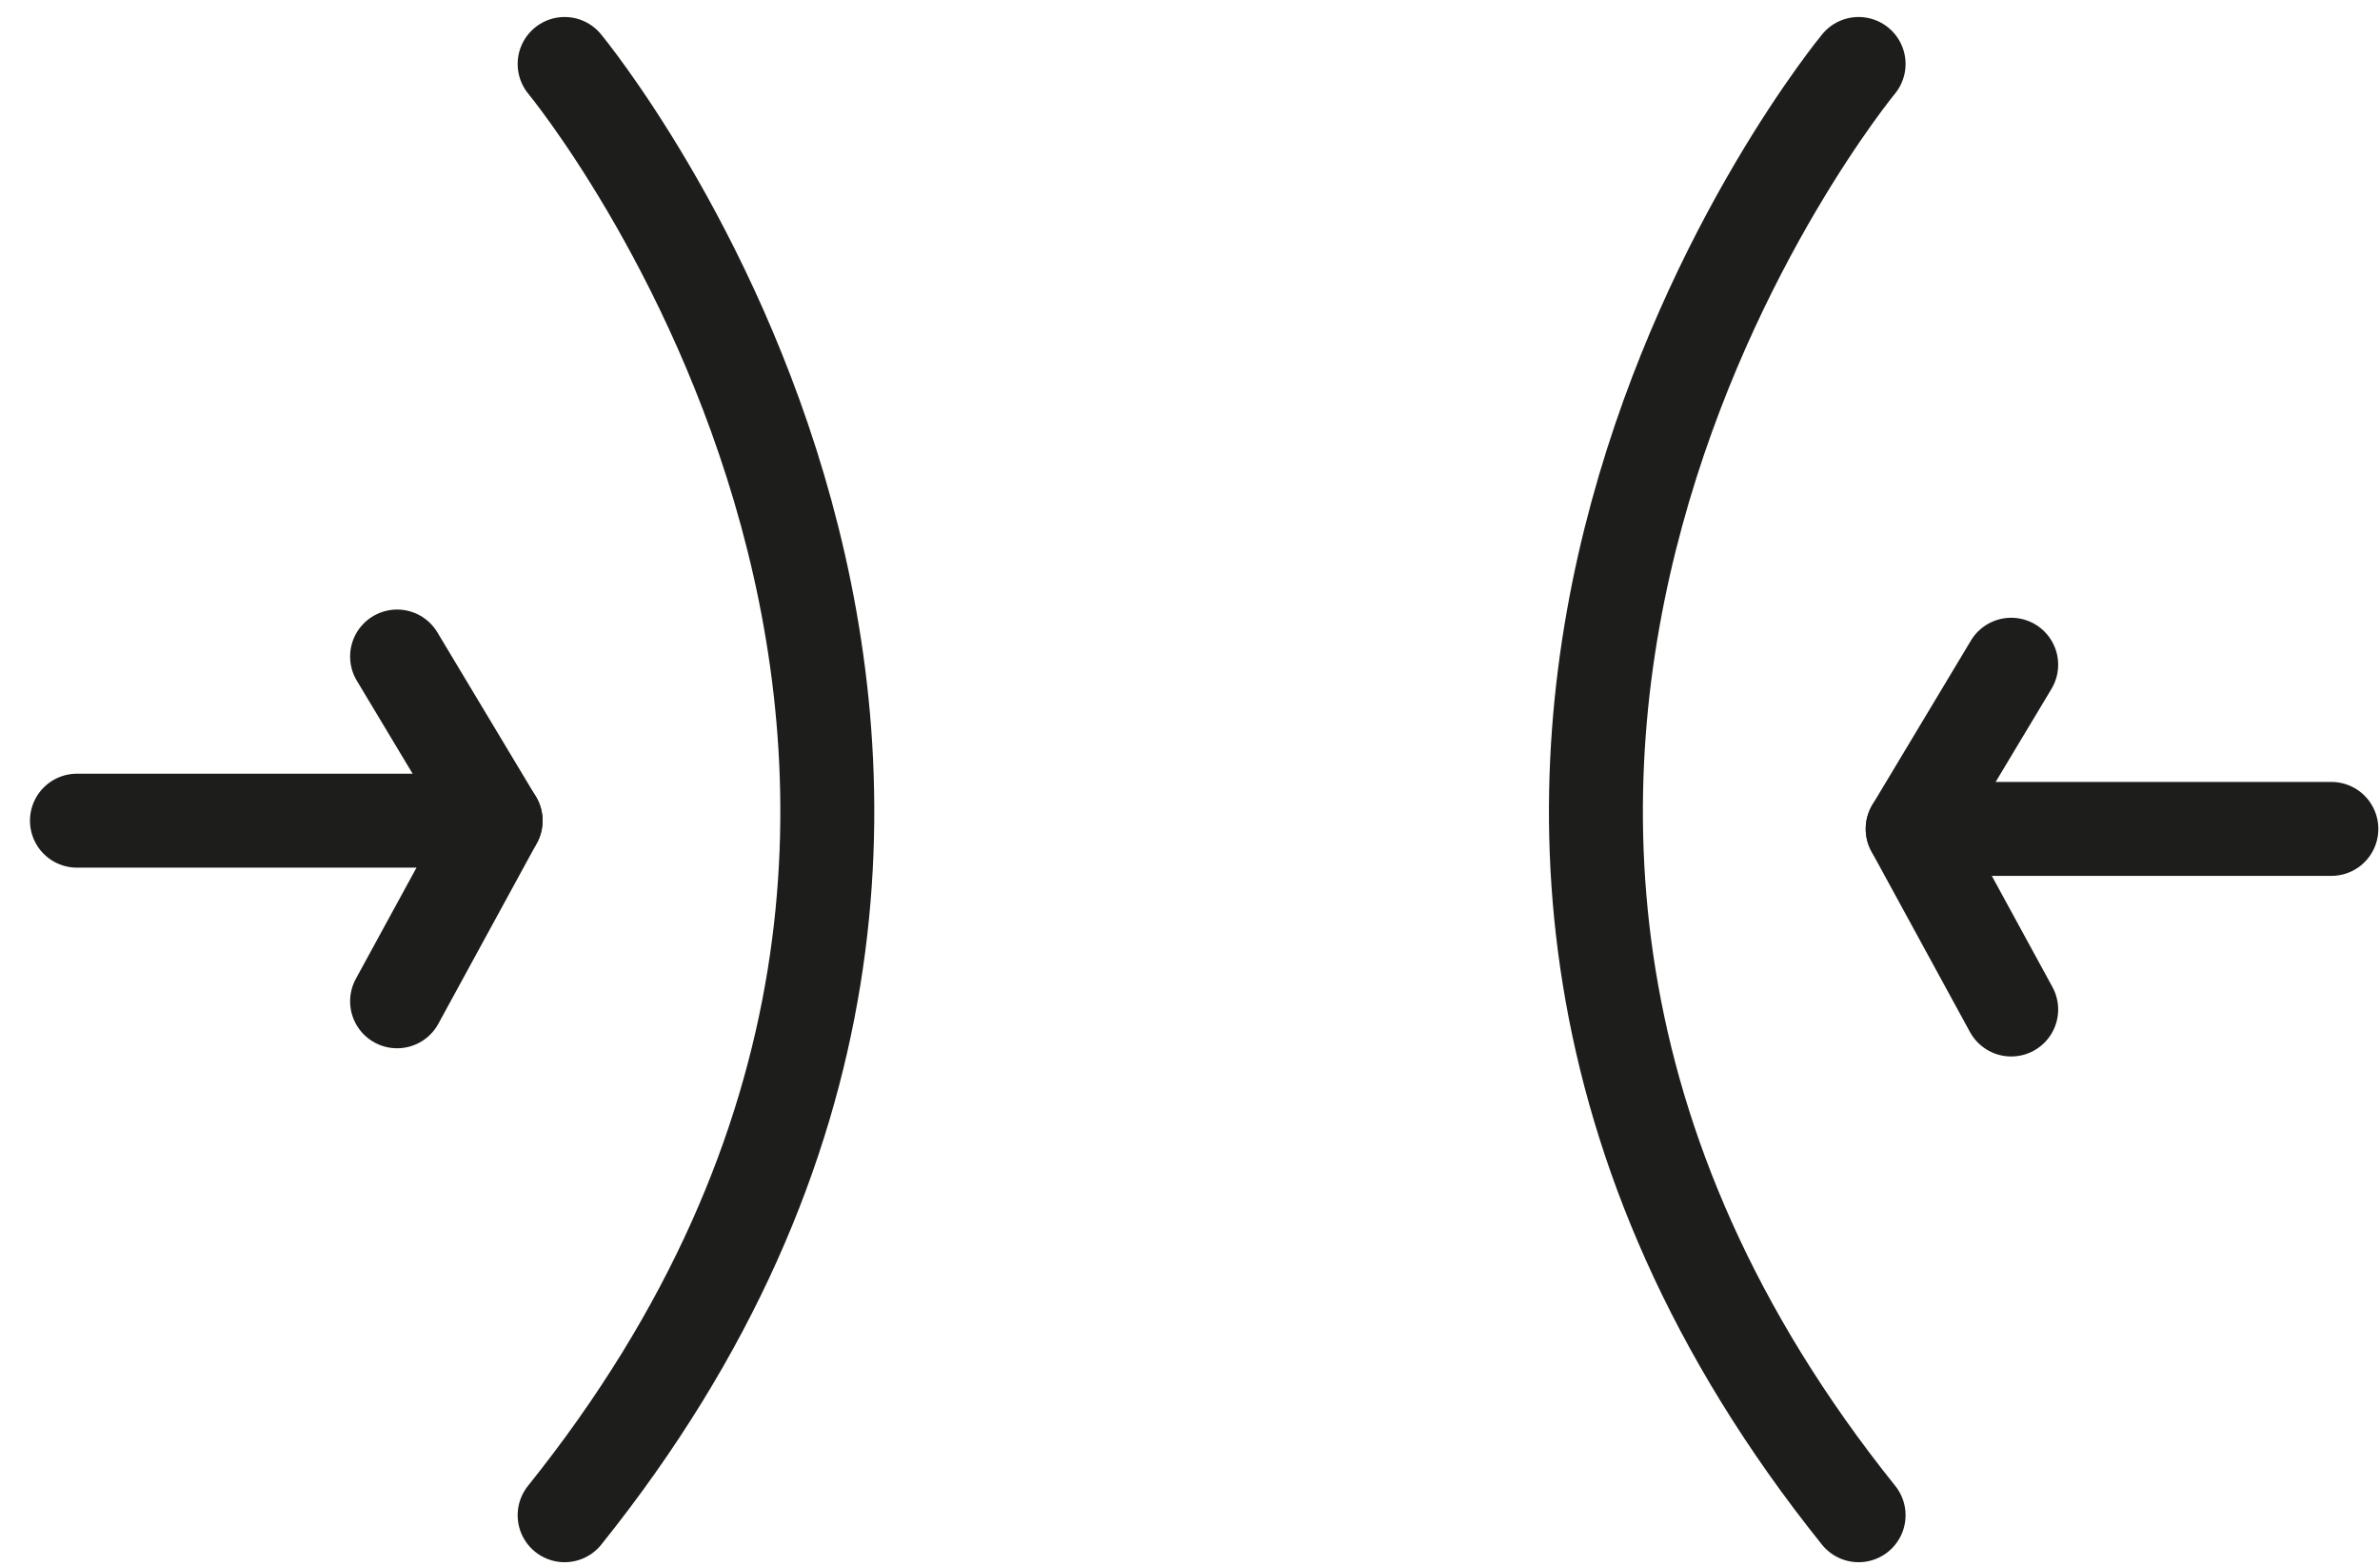
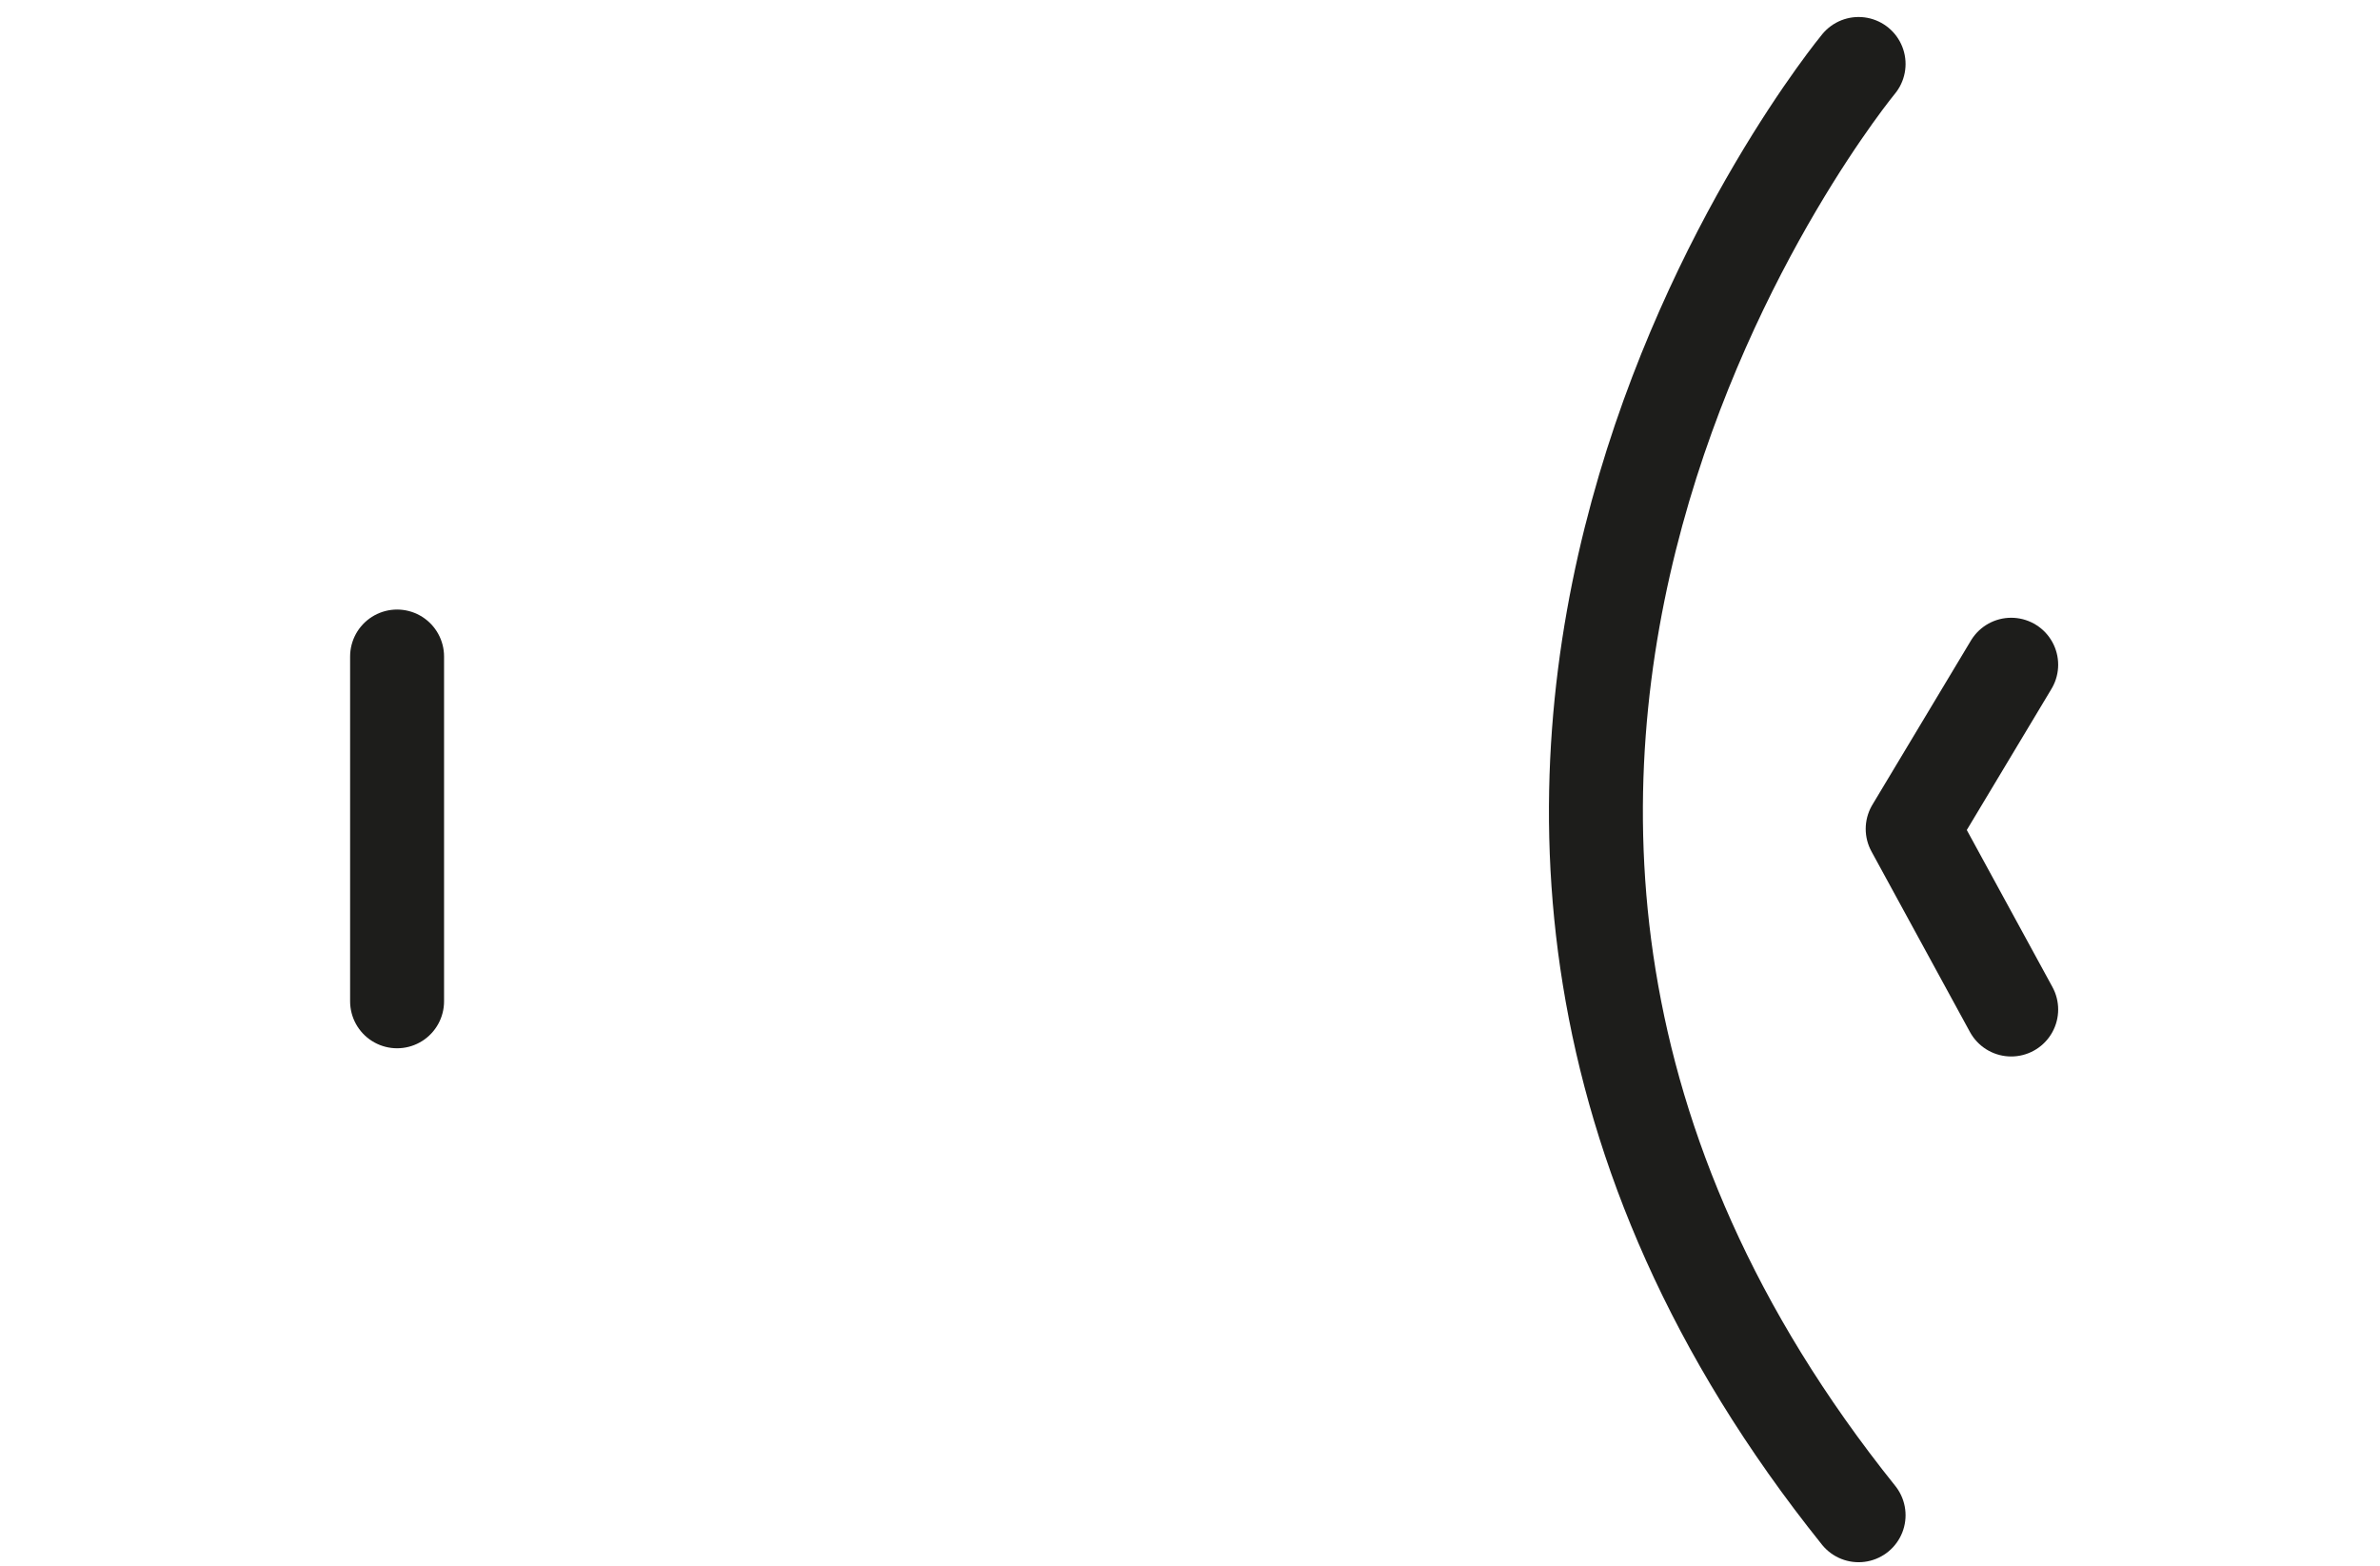
<svg xmlns="http://www.w3.org/2000/svg" width="76" height="50" viewBox="0 0 76 50" fill="none">
-   <path d="M18.03 2.043C18.03 2.043 36.904 24.859 18.03 48.387" stroke="#1D1D1B" stroke-width="3" stroke-linecap="round" stroke-linejoin="round" />
  <path d="M59.35 2.043C59.35 2.043 40.477 24.859 59.35 48.387" stroke="#1D1D1B" stroke-width="3" stroke-linecap="round" stroke-linejoin="round" />
-   <path d="M12.68 20.965L15.826 26.208L12.68 31.975" stroke="#1D1D1B" stroke-width="3" stroke-linecap="round" stroke-linejoin="round" />
-   <path d="M15.826 26.207H2.457" stroke="#1D1D1B" stroke-width="3" stroke-linecap="round" stroke-linejoin="round" />
+   <path d="M12.68 20.965L12.68 31.975" stroke="#1D1D1B" stroke-width="3" stroke-linecap="round" stroke-linejoin="round" />
  <path d="M64.223 21.227L61.077 26.47L64.223 32.237" stroke="#1D1D1B" stroke-width="3" stroke-linecap="round" stroke-linejoin="round" />
-   <path d="M61.078 26.47H74.447" stroke="#1D1D1B" stroke-width="3" stroke-linecap="round" stroke-linejoin="round" />
</svg>